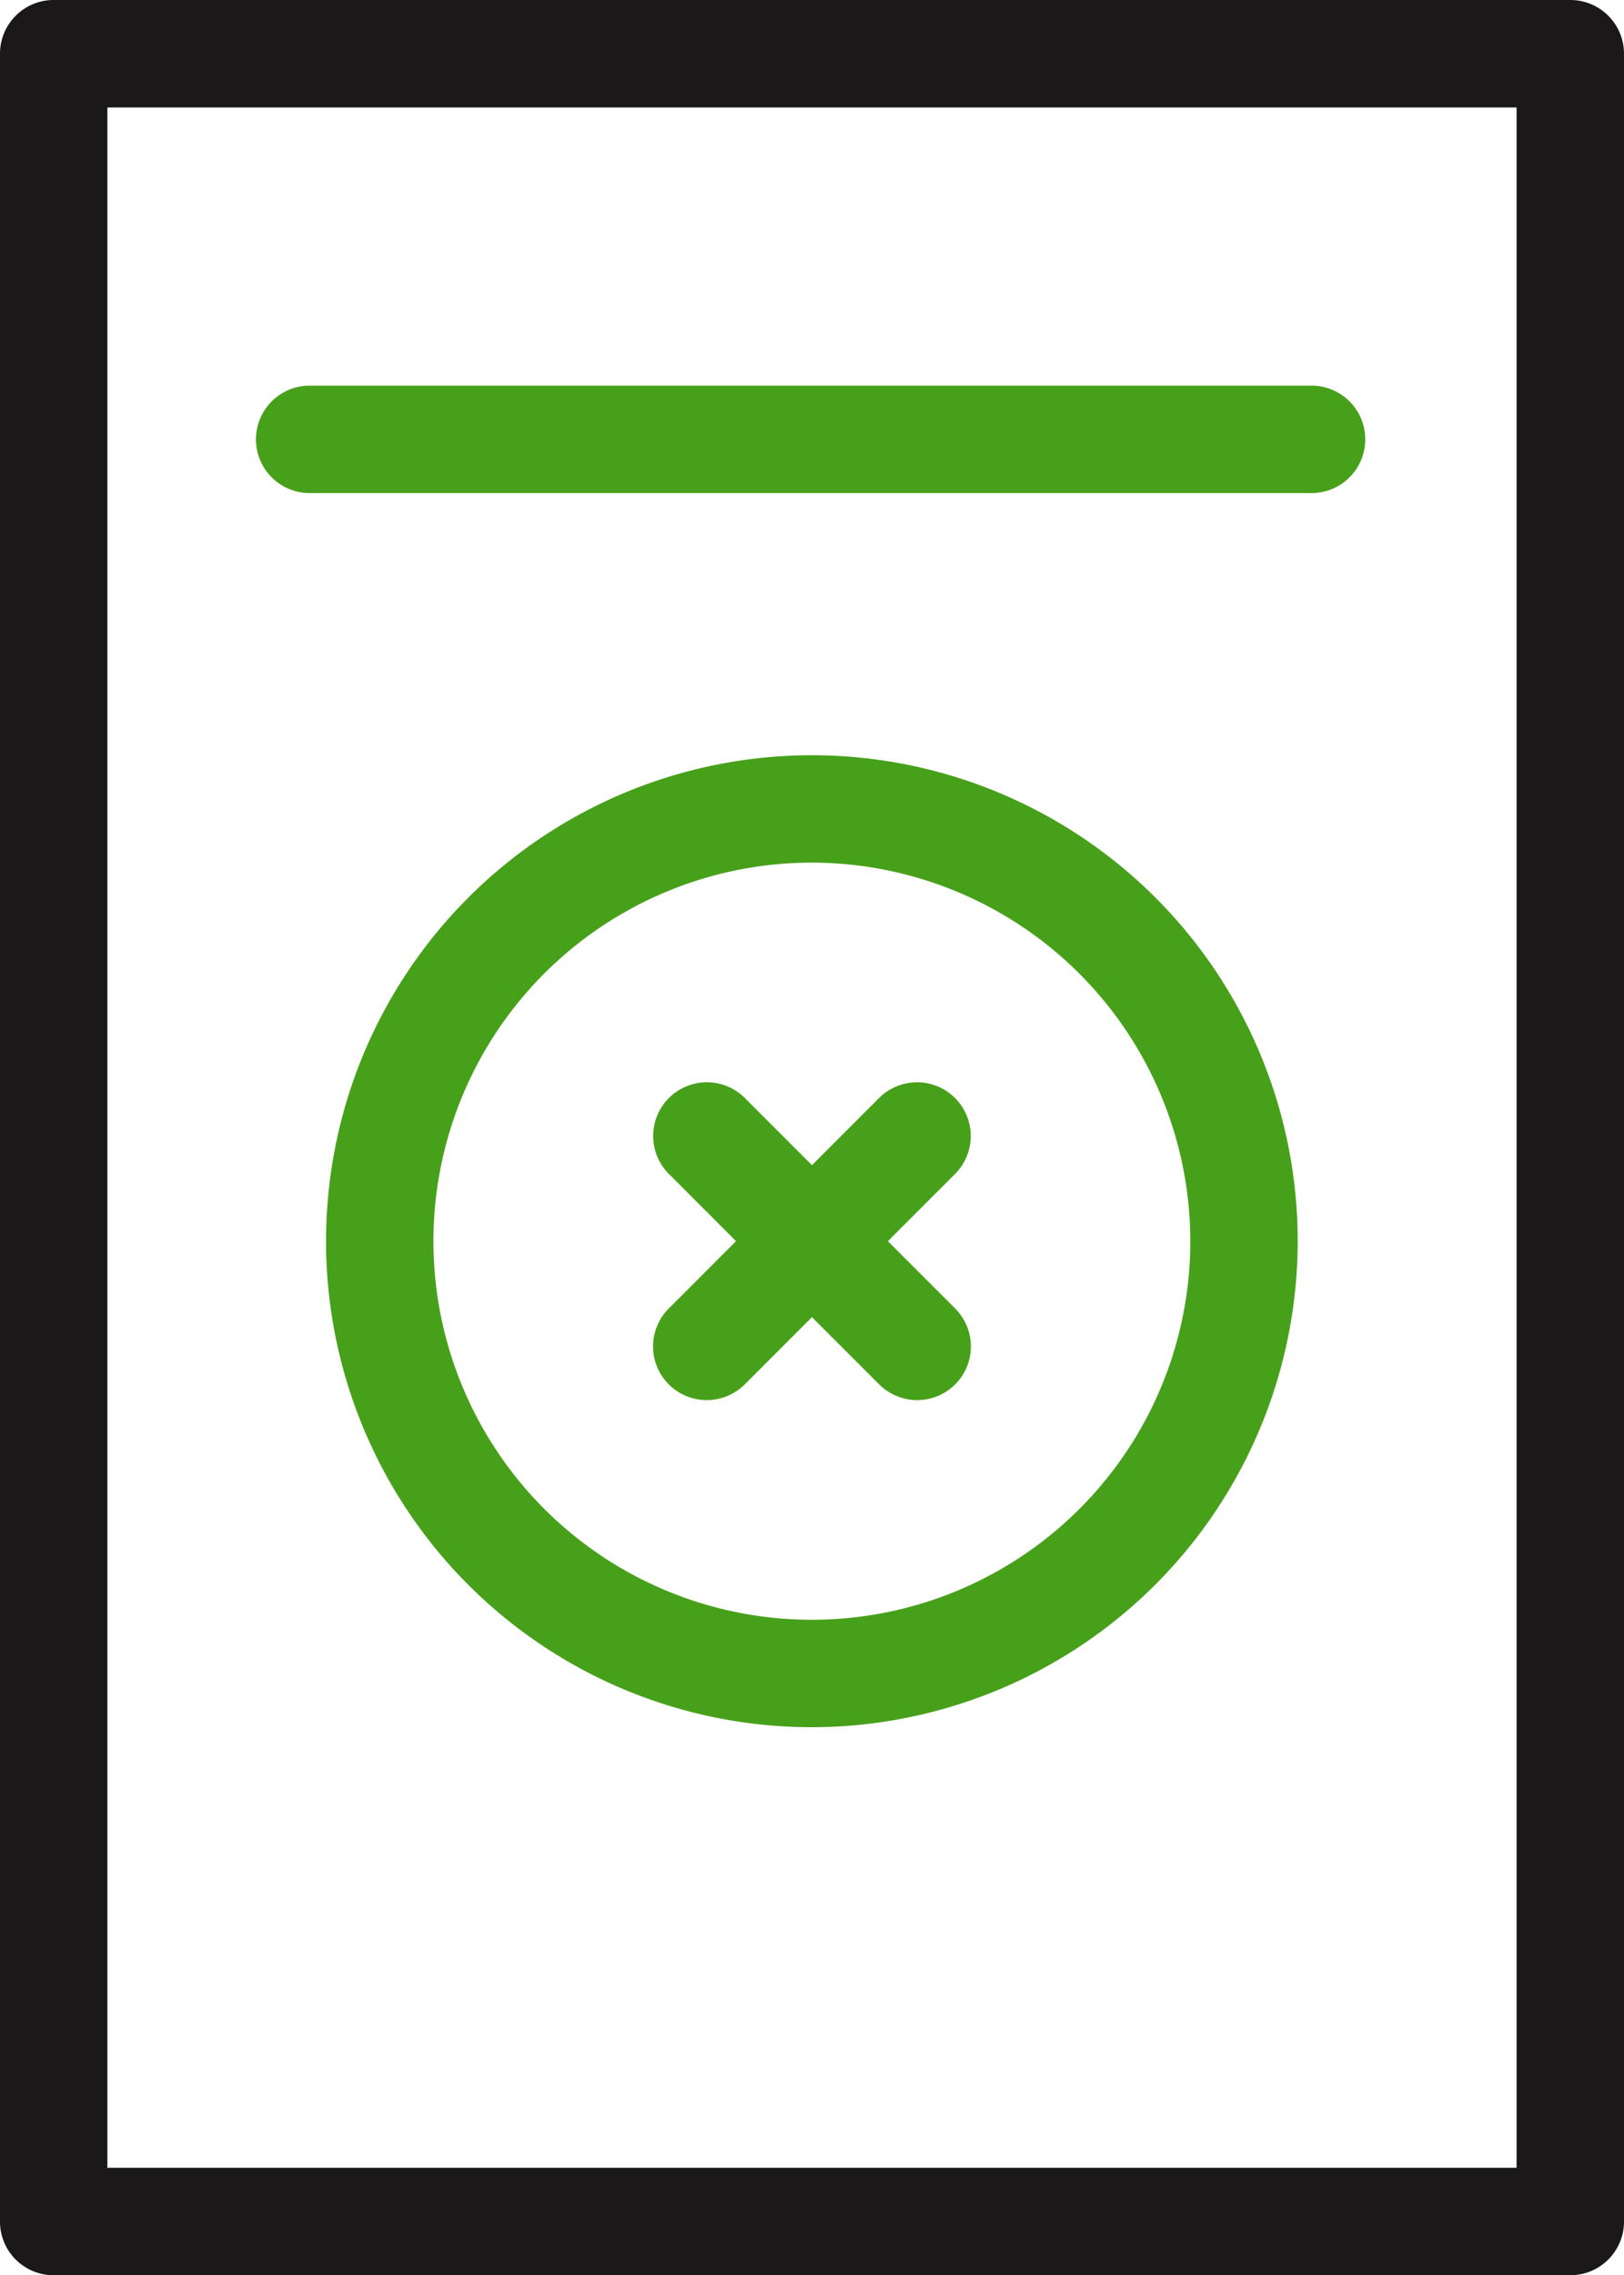
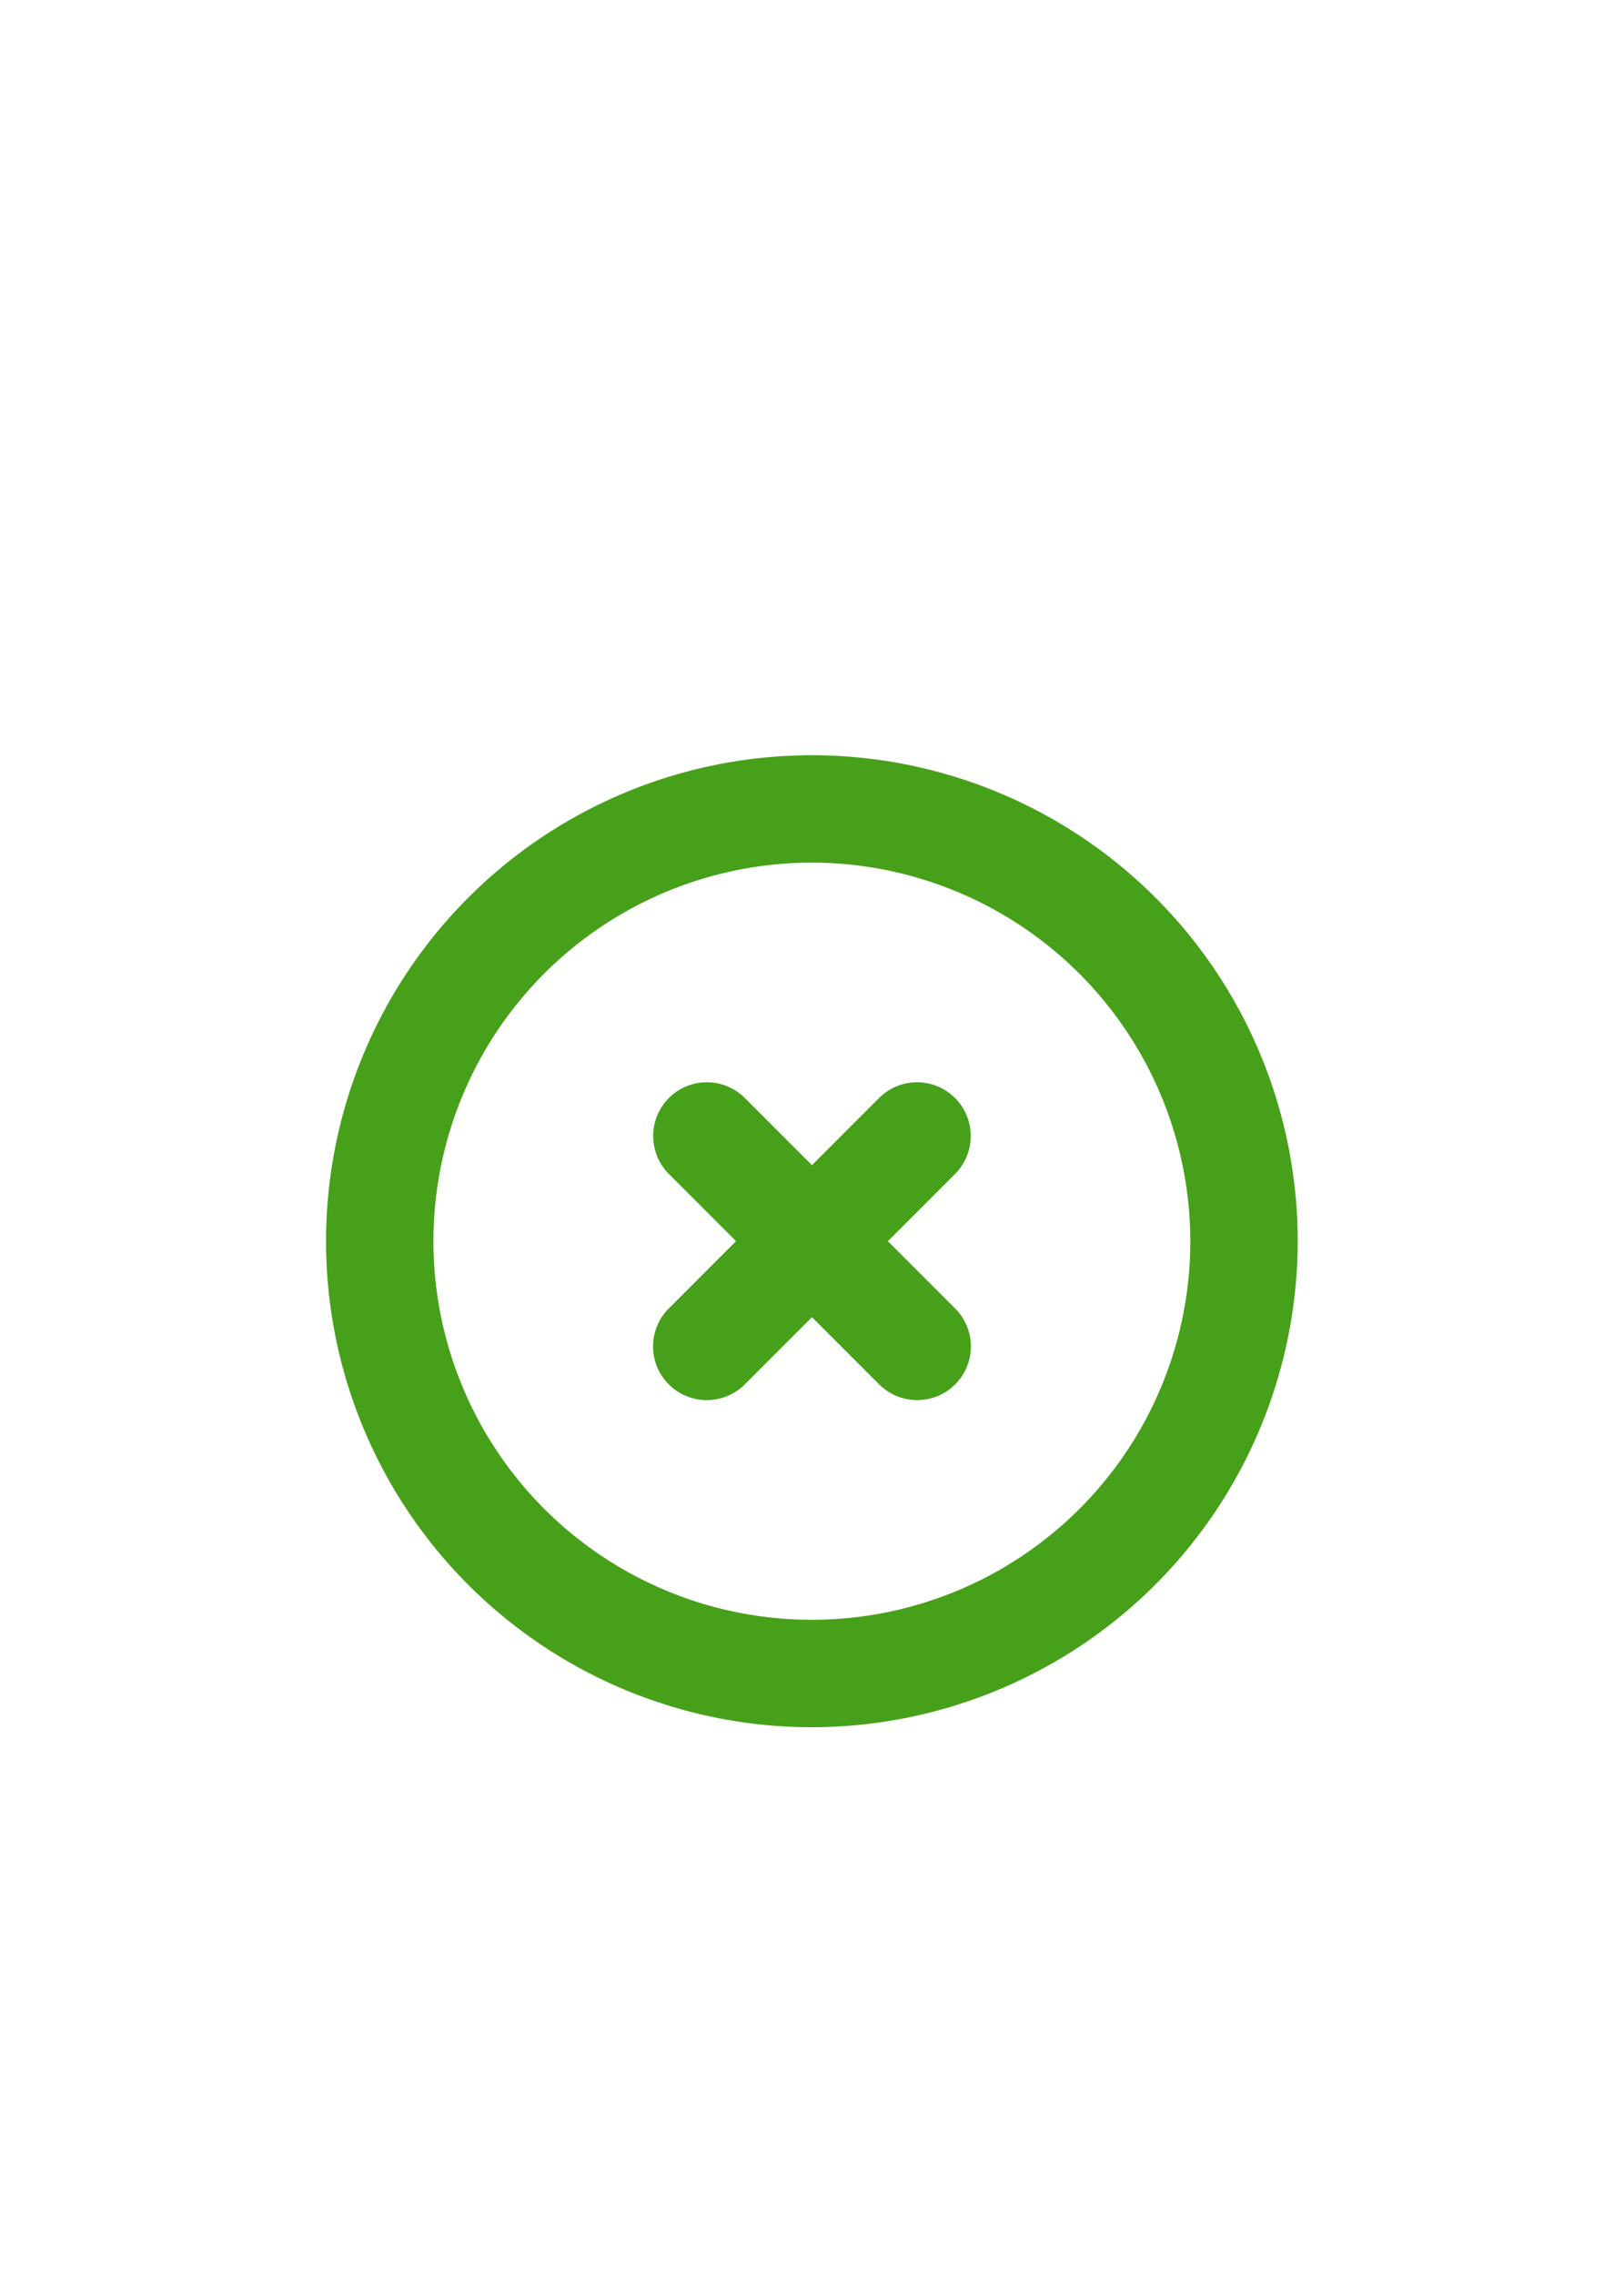
<svg xmlns="http://www.w3.org/2000/svg" width="47.049" height="65.894" viewBox="0 0 47.049 65.894">
-   <path d="M292.41,287.988H263.385a1.556,1.556,0,1,1,0-3.111H292.41a1.556,1.556,0,0,1,0,3.111Z" transform="translate(-254.374 -273.708)" fill="#47a01a" />
-   <path d="M304.926,347.181H260.989a1.552,1.552,0,0,1-1.556-1.556V282.843a1.554,1.554,0,0,1,1.556-1.556h43.937a1.556,1.556,0,0,1,1.556,1.556v62.783A1.554,1.554,0,0,1,304.926,347.181Zm-42.382-3.111H303.37V284.4H262.544Z" transform="translate(-259.433 -281.287)" fill="#1a1818" />
  <g transform="translate(9.449 21.872)">
    <g transform="translate(9.471 9.473)">
      <path d="M267.07,300.566a1.554,1.554,0,0,1-1.1-2.654l6.092-6.095a1.555,1.555,0,0,1,2.2,2.2l-6.092,6.095A1.563,1.563,0,0,1,267.07,300.566Z" transform="translate(-265.514 -291.362)" fill="#47a01a" />
      <path d="M273.165,300.566a1.563,1.563,0,0,1-1.1-.454l-6.092-6.095a1.555,1.555,0,0,1,2.2-2.2l6.092,6.095a1.554,1.554,0,0,1-1.1,2.654Z" transform="translate(-265.514 -291.362)" fill="#47a01a" />
    </g>
    <path d="M276.545,316.468a14.075,14.075,0,1,1,14.072-14.075A14.092,14.092,0,0,1,276.545,316.468Zm0-25.04a10.964,10.964,0,1,0,10.961,10.964A10.977,10.977,0,0,0,276.545,291.428Z" transform="translate(-262.47 -288.317)" fill="#47a01a" />
  </g>
</svg>